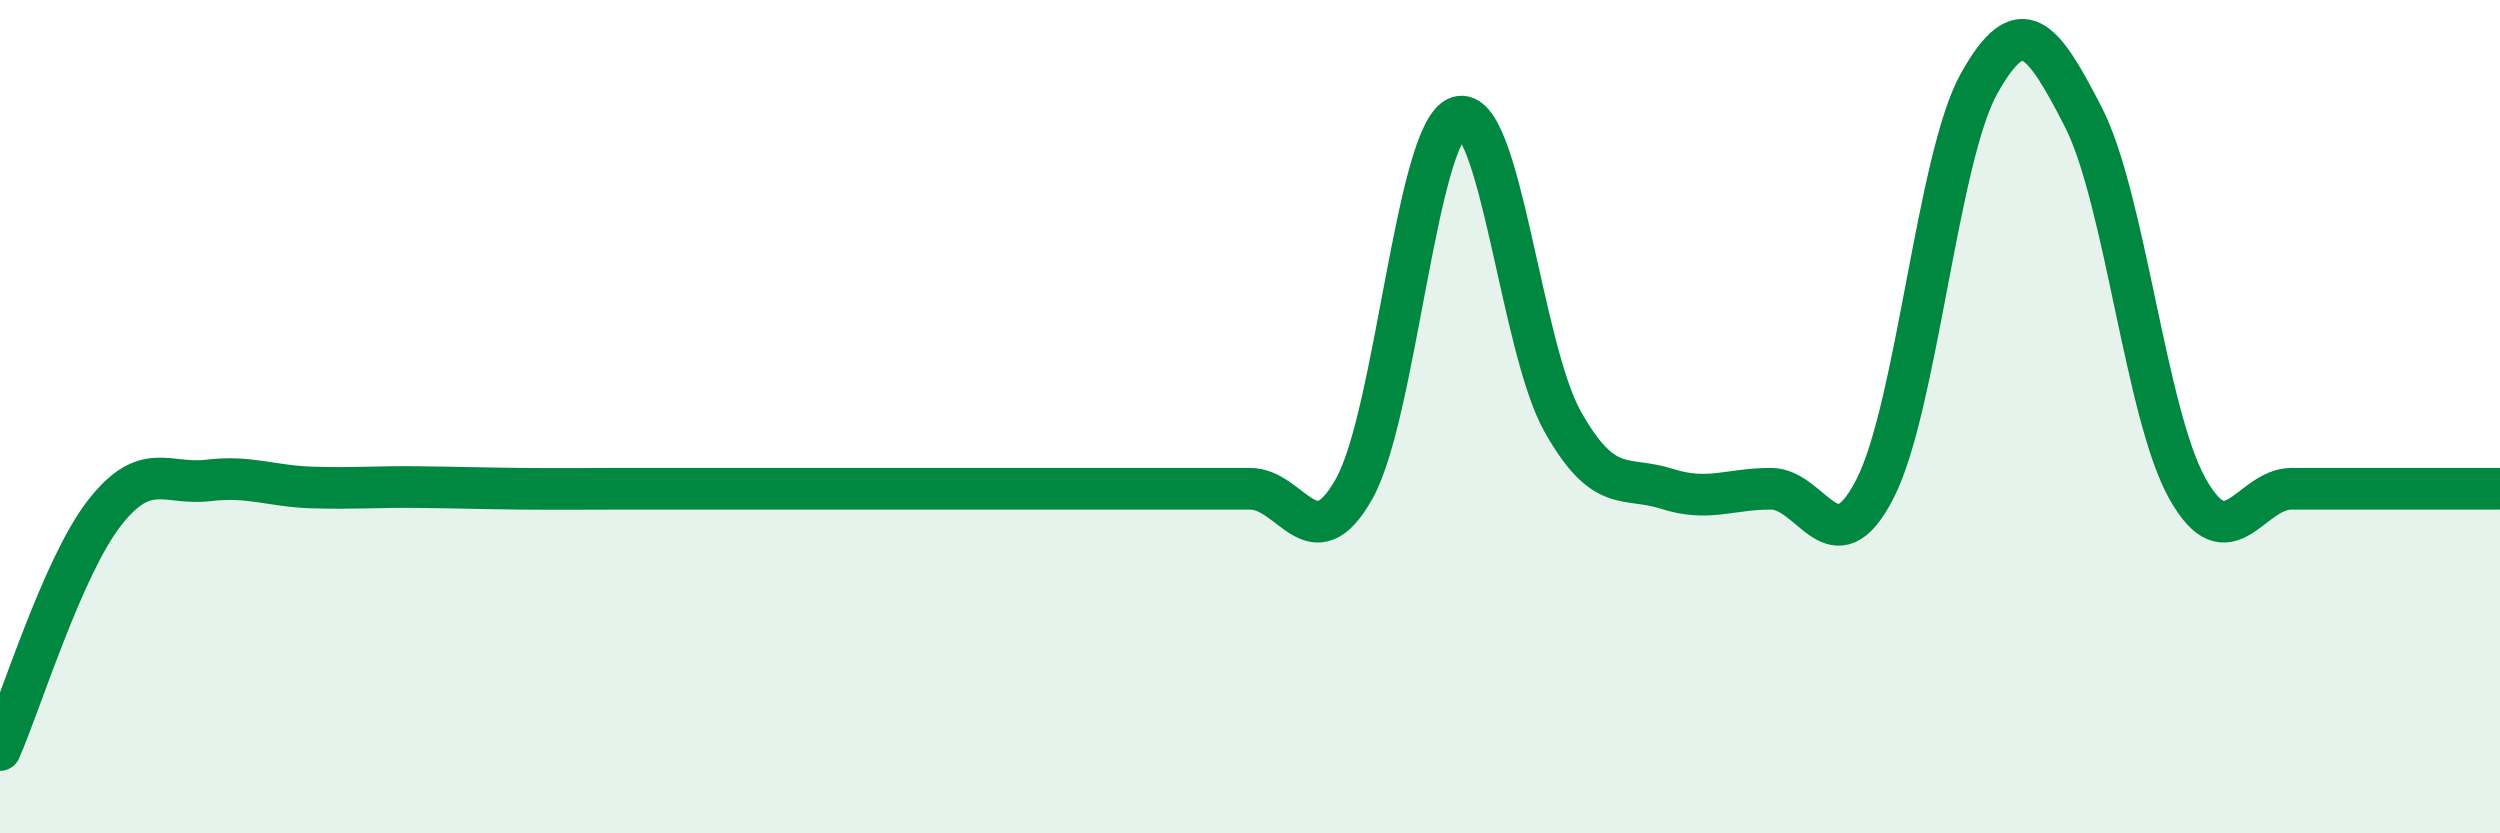
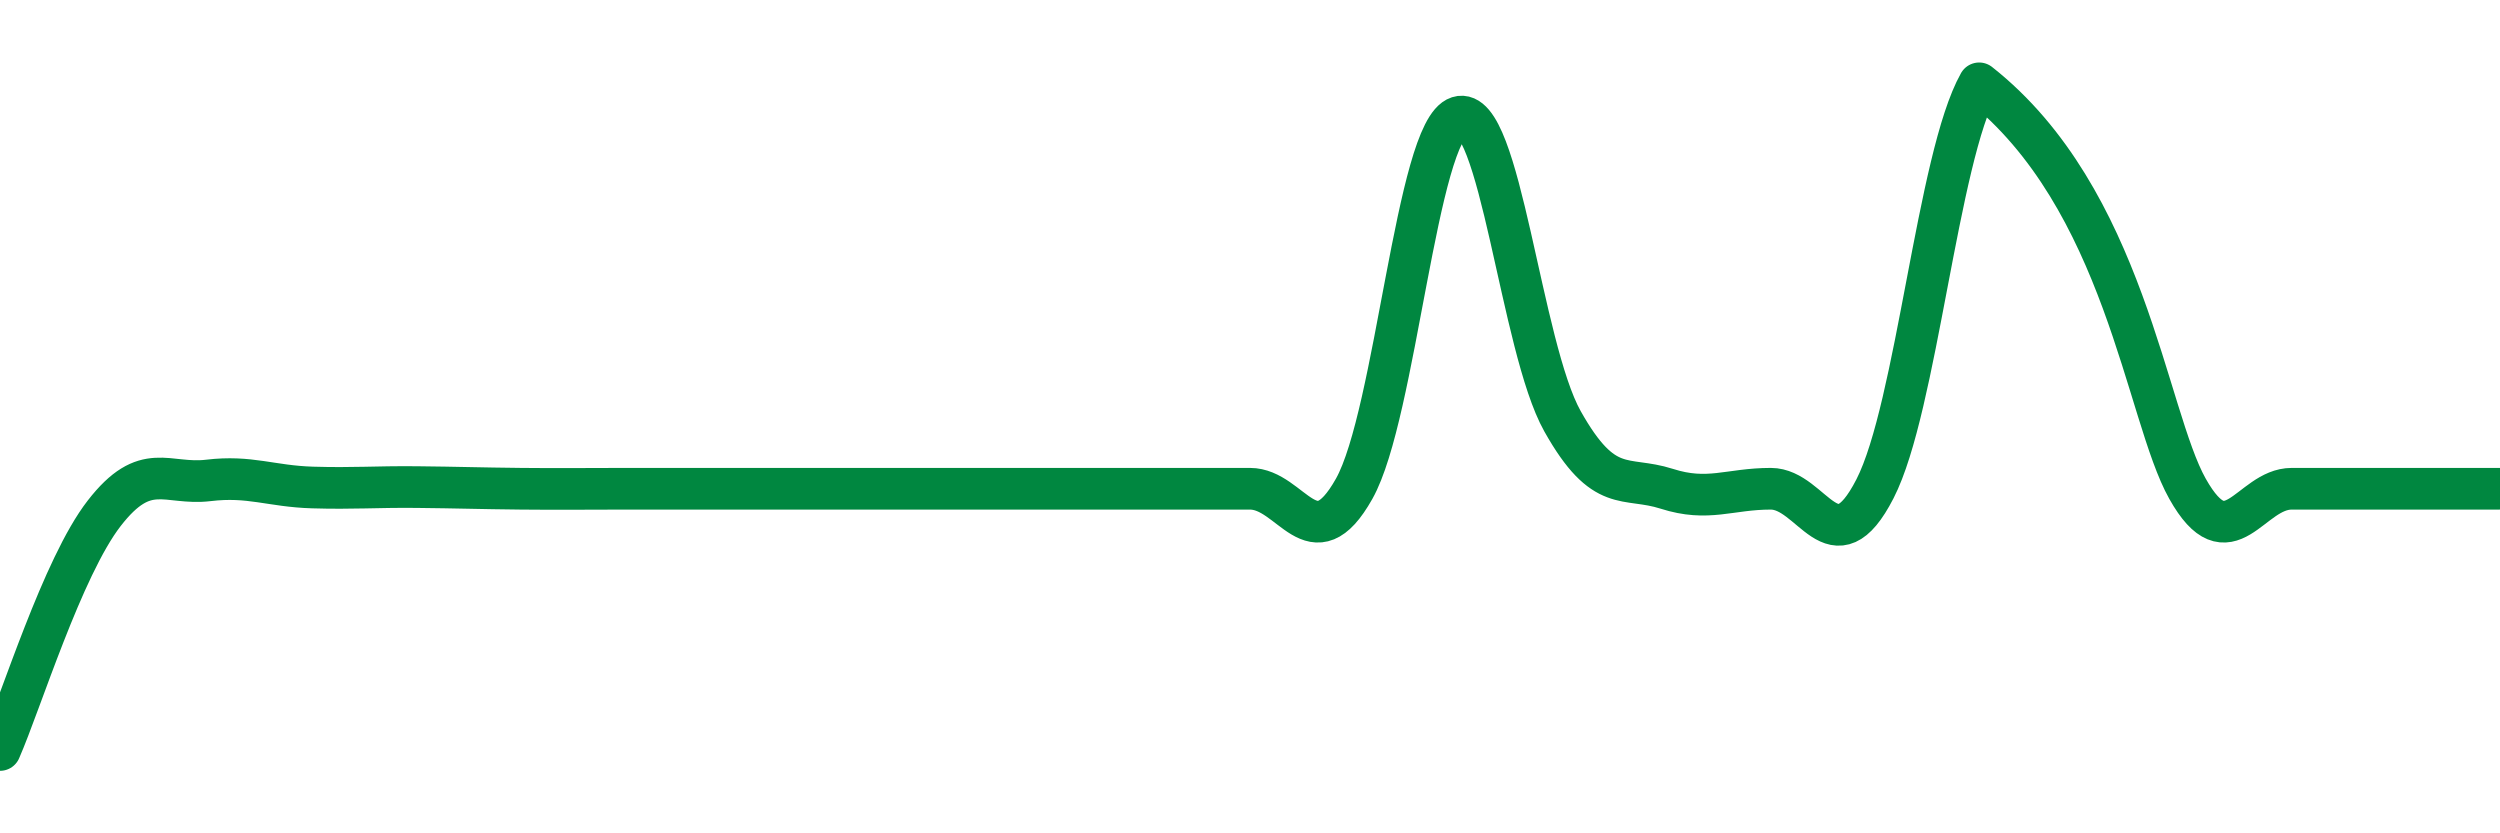
<svg xmlns="http://www.w3.org/2000/svg" width="60" height="20" viewBox="0 0 60 20">
-   <path d="M 0,18 C 0.5,16.86 1.5,13.61 2.5,12.32 C 3.5,11.03 4,11.65 5,11.53 C 6,11.41 6.5,11.67 7.5,11.7 C 8.5,11.73 9,11.68 10,11.69 C 11,11.7 11.5,11.72 12.5,11.73 C 13.5,11.74 14,11.73 15,11.73 C 16,11.73 16.5,11.73 17.5,11.73 C 18.5,11.73 19,11.73 20,11.73 C 21,11.73 21.5,11.73 22.5,11.73 C 23.5,11.73 24,11.73 25,11.73 C 26,11.73 26.5,11.73 27.5,11.73 C 28.5,11.73 29,11.73 30,11.73 C 31,11.73 31.5,13.51 32.5,11.73 C 33.5,9.95 34,3.13 35,2.81 C 36,2.49 36.5,8.33 37.5,10.11 C 38.5,11.89 39,11.41 40,11.73 C 41,12.05 41.5,11.73 42.5,11.73 C 43.5,11.73 44,13.68 45,11.73 C 46,9.78 46.5,3.78 47.5,2 C 48.5,0.22 49,0.86 50,2.81 C 51,4.76 51.5,9.95 52.5,11.73 C 53.5,13.51 54,11.73 55,11.73 C 56,11.73 56.5,11.73 57.5,11.73 C 58.5,11.73 59.5,11.73 60,11.73L60 20L0 20Z" fill="#008740" opacity="0.1" stroke-linecap="round" stroke-linejoin="round" />
-   <path d="M 0,18 C 0.5,16.86 1.5,13.61 2.5,12.32 C 3.5,11.03 4,11.65 5,11.53 C 6,11.41 6.5,11.67 7.5,11.7 C 8.5,11.73 9,11.68 10,11.69 C 11,11.7 11.5,11.72 12.5,11.73 C 13.5,11.74 14,11.73 15,11.73 C 16,11.73 16.5,11.73 17.5,11.73 C 18.5,11.73 19,11.73 20,11.73 C 21,11.73 21.5,11.73 22.5,11.73 C 23.5,11.73 24,11.73 25,11.73 C 26,11.73 26.5,11.73 27.5,11.73 C 28.5,11.73 29,11.73 30,11.73 C 31,11.73 31.5,13.51 32.5,11.73 C 33.5,9.95 34,3.13 35,2.81 C 36,2.49 36.5,8.33 37.5,10.11 C 38.5,11.89 39,11.41 40,11.73 C 41,12.05 41.5,11.73 42.5,11.73 C 43.5,11.73 44,13.68 45,11.73 C 46,9.78 46.5,3.78 47.5,2 C 48.5,0.22 49,0.86 50,2.81 C 51,4.76 51.5,9.95 52.5,11.73 C 53.5,13.51 54,11.73 55,11.73 C 56,11.73 56.5,11.73 57.5,11.73 C 58.5,11.73 59.5,11.73 60,11.73" stroke="#008740" stroke-width="1" fill="none" stroke-linecap="round" stroke-linejoin="round" />
+   <path d="M 0,18 C 0.5,16.86 1.5,13.61 2.5,12.32 C 3.5,11.03 4,11.65 5,11.53 C 6,11.41 6.5,11.67 7.5,11.7 C 8.5,11.73 9,11.68 10,11.69 C 11,11.7 11.5,11.72 12.5,11.73 C 13.5,11.74 14,11.73 15,11.73 C 16,11.73 16.5,11.73 17.5,11.73 C 18.5,11.73 19,11.73 20,11.73 C 21,11.73 21.5,11.73 22.5,11.73 C 23.5,11.73 24,11.73 25,11.73 C 26,11.73 26.5,11.73 27.5,11.73 C 28.5,11.73 29,11.73 30,11.73 C 31,11.73 31.5,13.51 32.5,11.73 C 33.5,9.95 34,3.13 35,2.81 C 36,2.49 36.5,8.33 37.5,10.11 C 38.5,11.89 39,11.41 40,11.73 C 41,12.05 41.5,11.73 42.5,11.73 C 43.5,11.73 44,13.68 45,11.73 C 46,9.78 46.5,3.78 47.5,2 C 51,4.76 51.5,9.95 52.5,11.73 C 53.5,13.51 54,11.73 55,11.73 C 56,11.73 56.5,11.73 57.5,11.73 C 58.5,11.73 59.5,11.73 60,11.73" stroke="#008740" stroke-width="1" fill="none" stroke-linecap="round" stroke-linejoin="round" />
</svg>